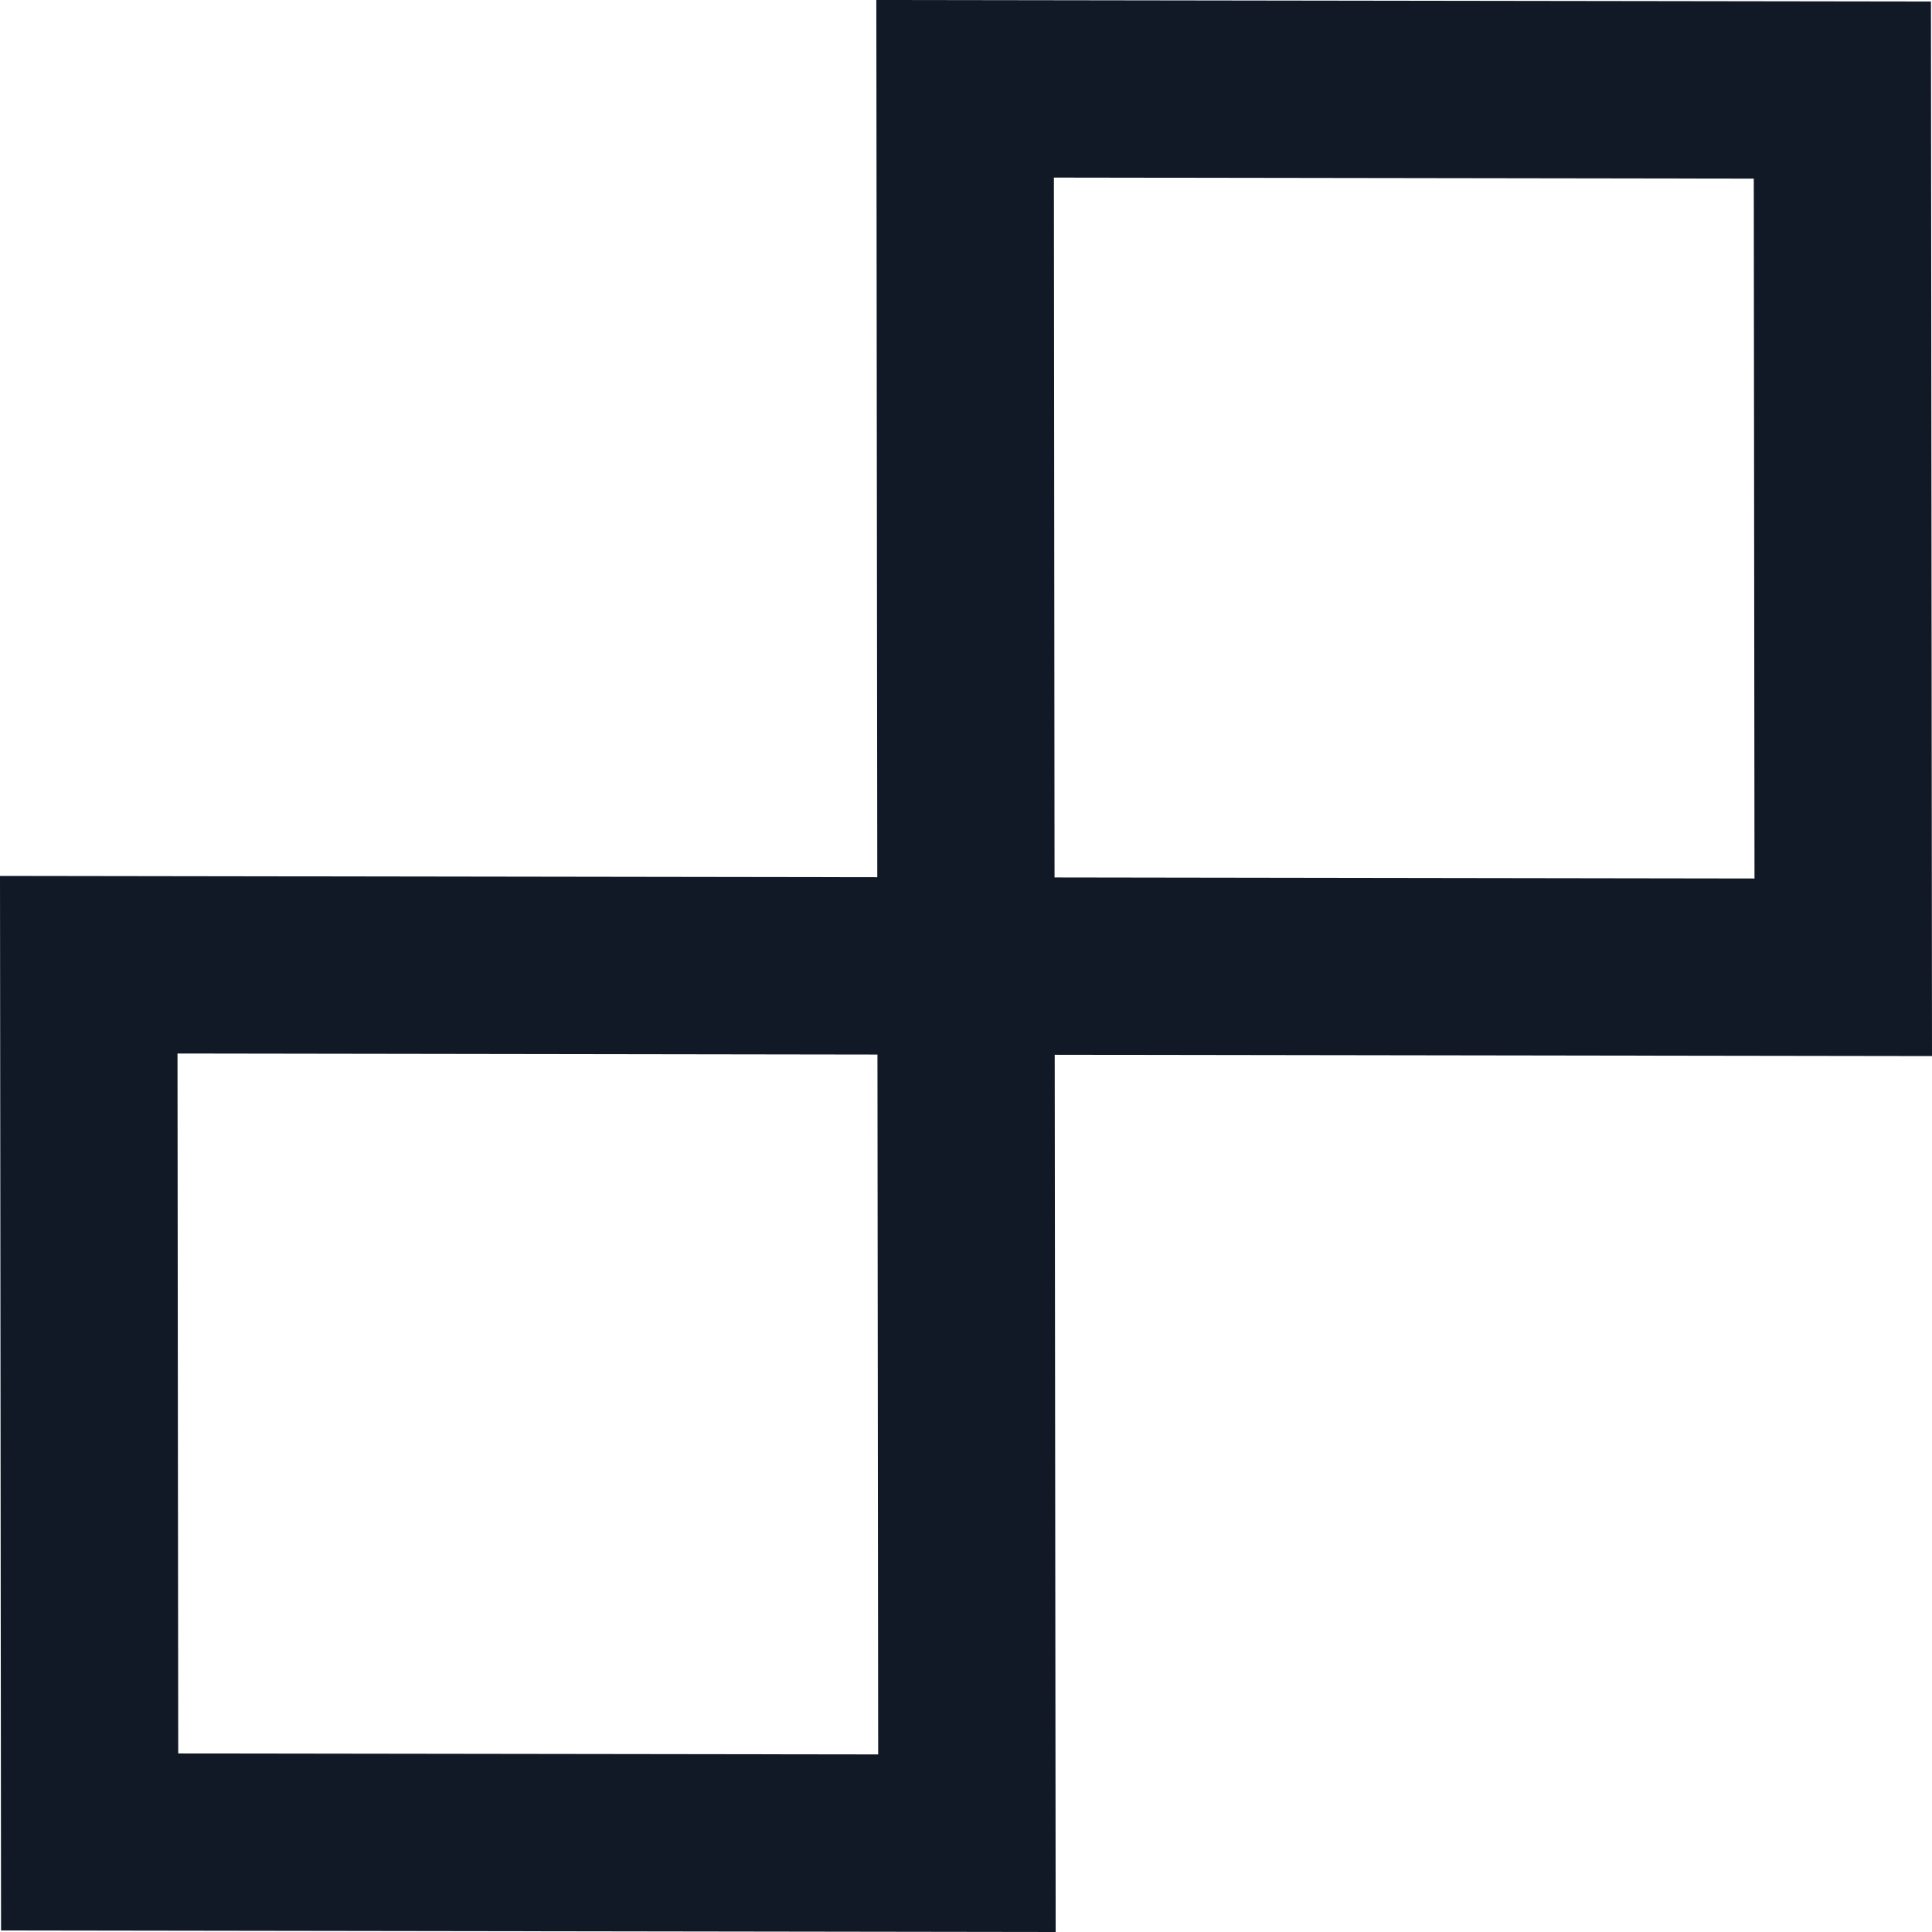
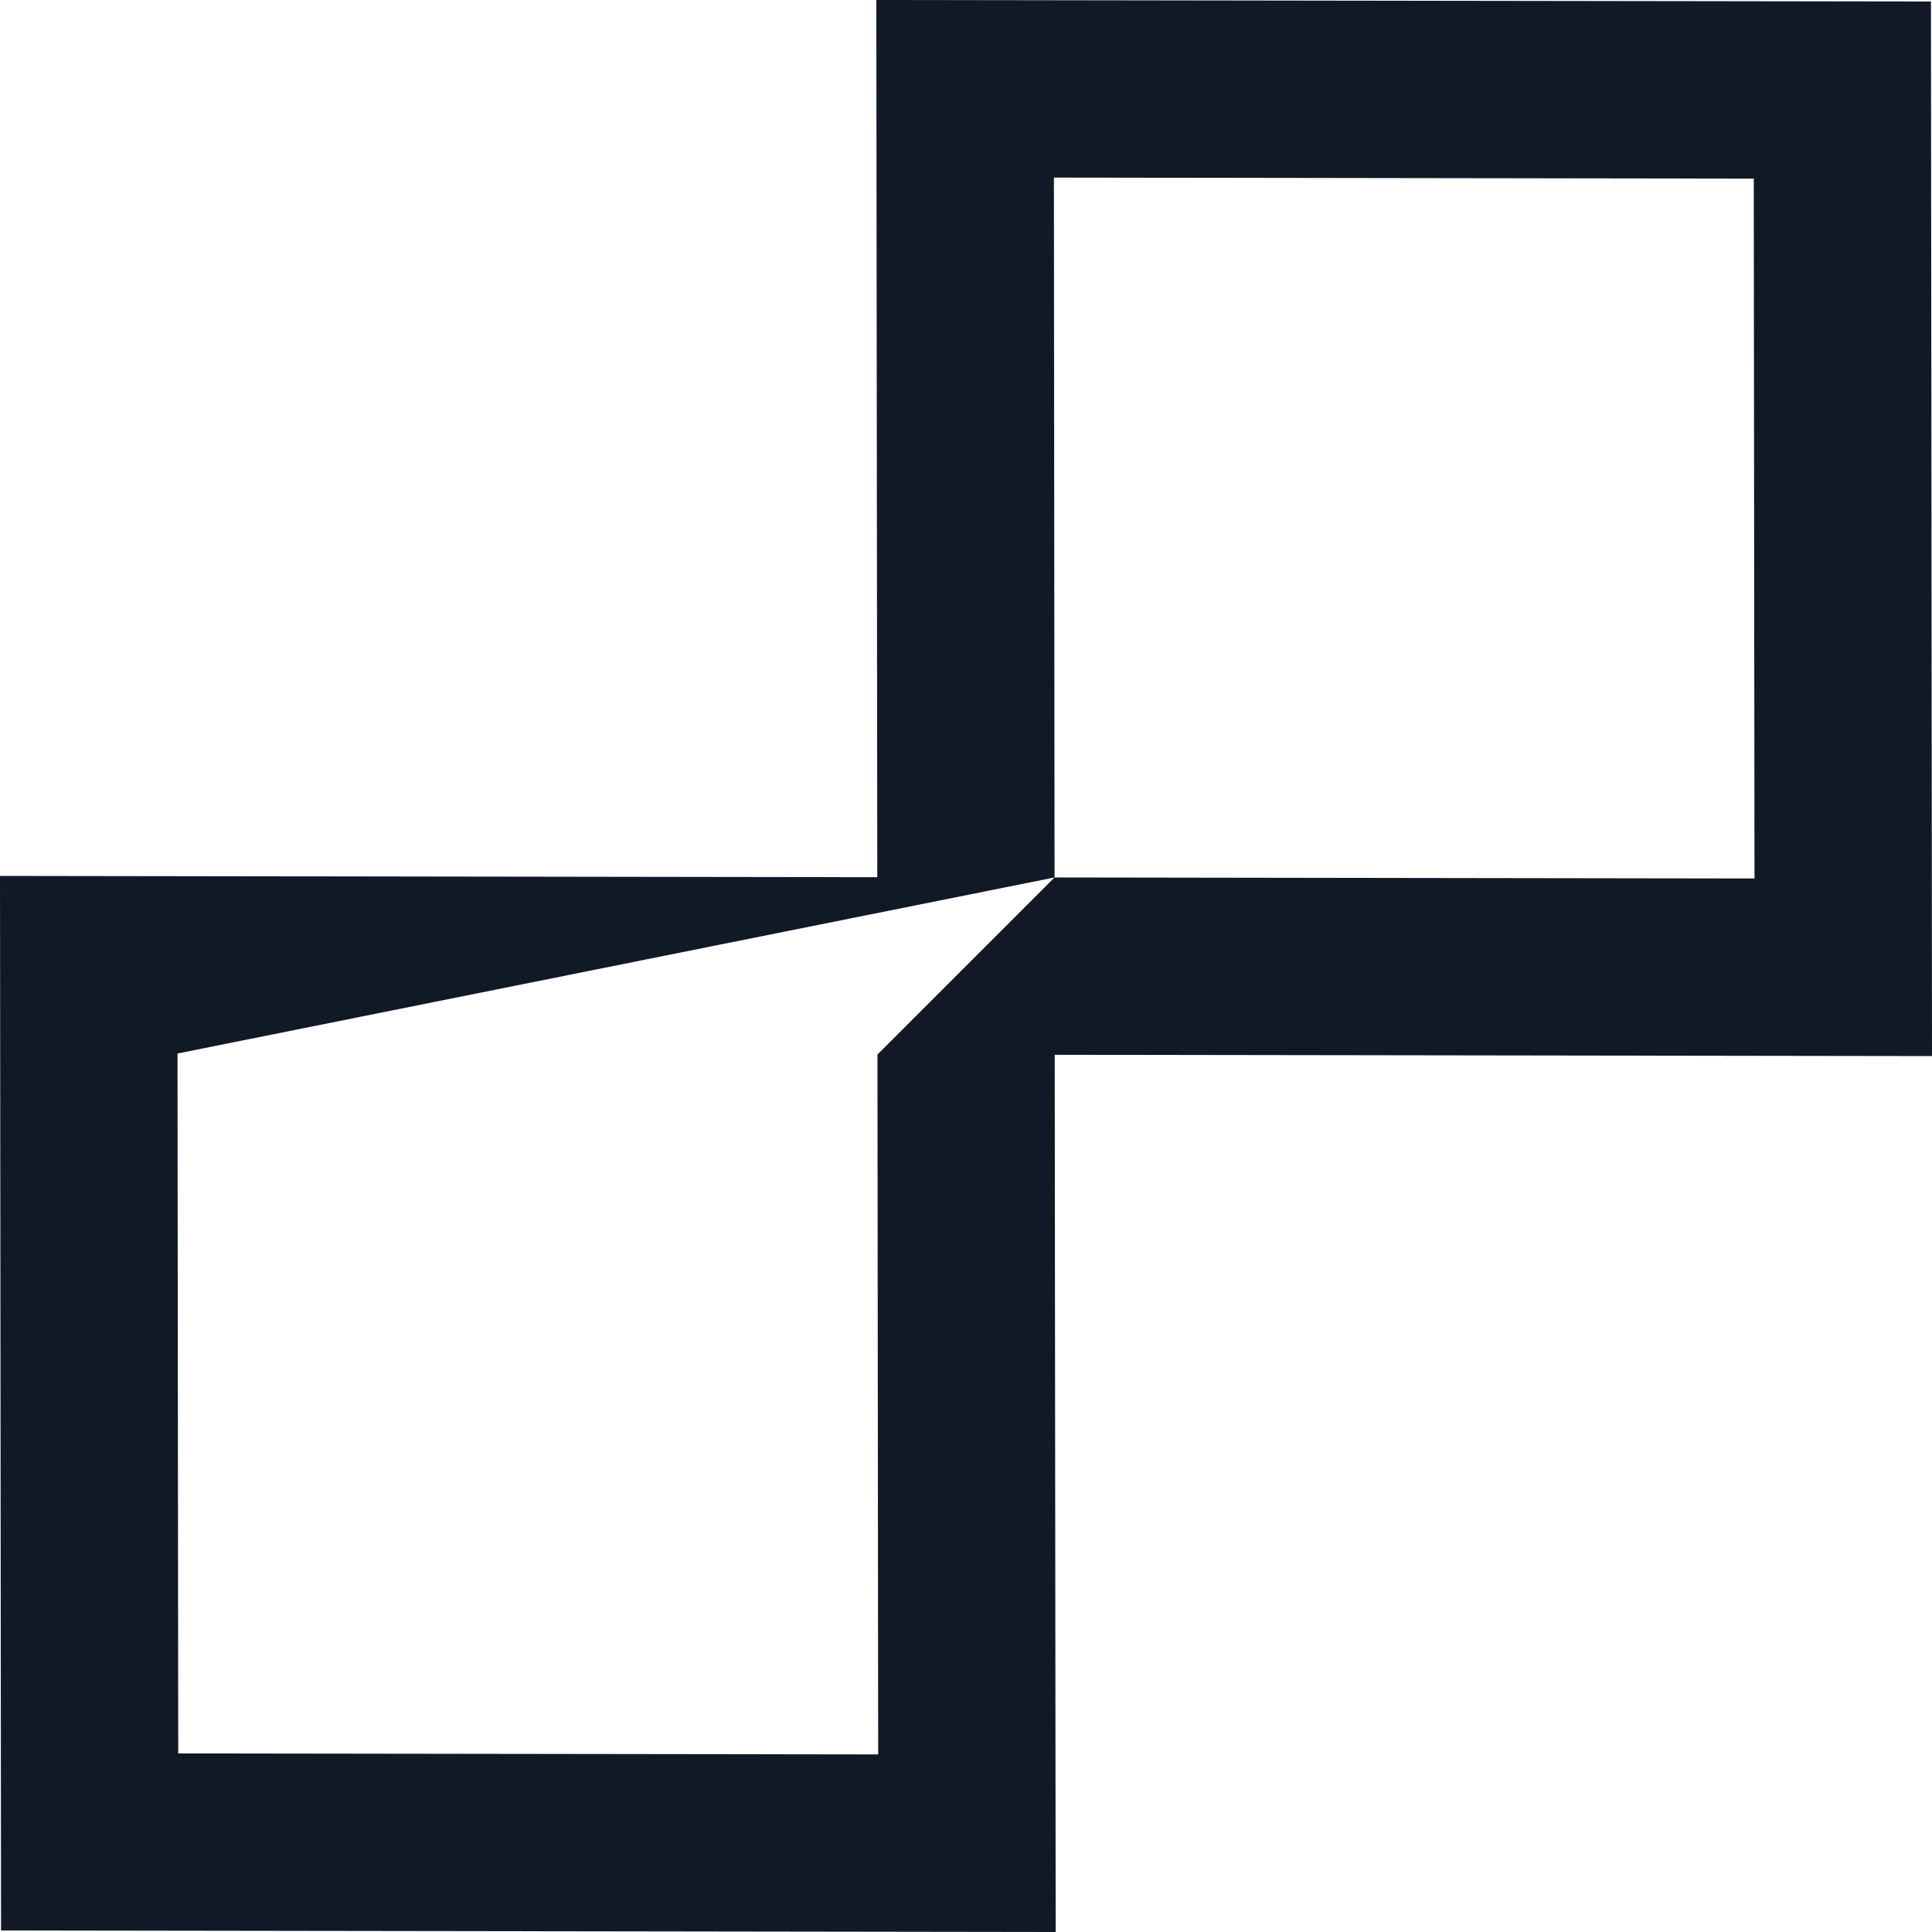
<svg xmlns="http://www.w3.org/2000/svg" width="24" height="24" viewBox="0 0 24 24" fill="none">
-   <path fill-rule="evenodd" clip-rule="evenodd" d="M13.102 13.103L24 13.119L23.987 0.019L10.886 0L10.898 10.897L0 10.881L0.013 23.981L13.114 24L13.102 13.103ZM13.1 10.9L13.092 2.206L21.786 2.219L21.795 10.913L13.1 10.9ZM2.205 13.087L10.9 13.1L10.909 21.794L2.214 21.782L2.205 13.087Z" fill="#111927" />
+   <path fill-rule="evenodd" clip-rule="evenodd" d="M13.102 13.103L24 13.119L23.987 0.019L10.886 0L10.898 10.897L0 10.881L0.013 23.981L13.114 24L13.102 13.103ZM13.1 10.9L13.092 2.206L21.786 2.219L21.795 10.913L13.1 10.9ZL10.9 13.1L10.909 21.794L2.214 21.782L2.205 13.087Z" fill="#111927" />
</svg>